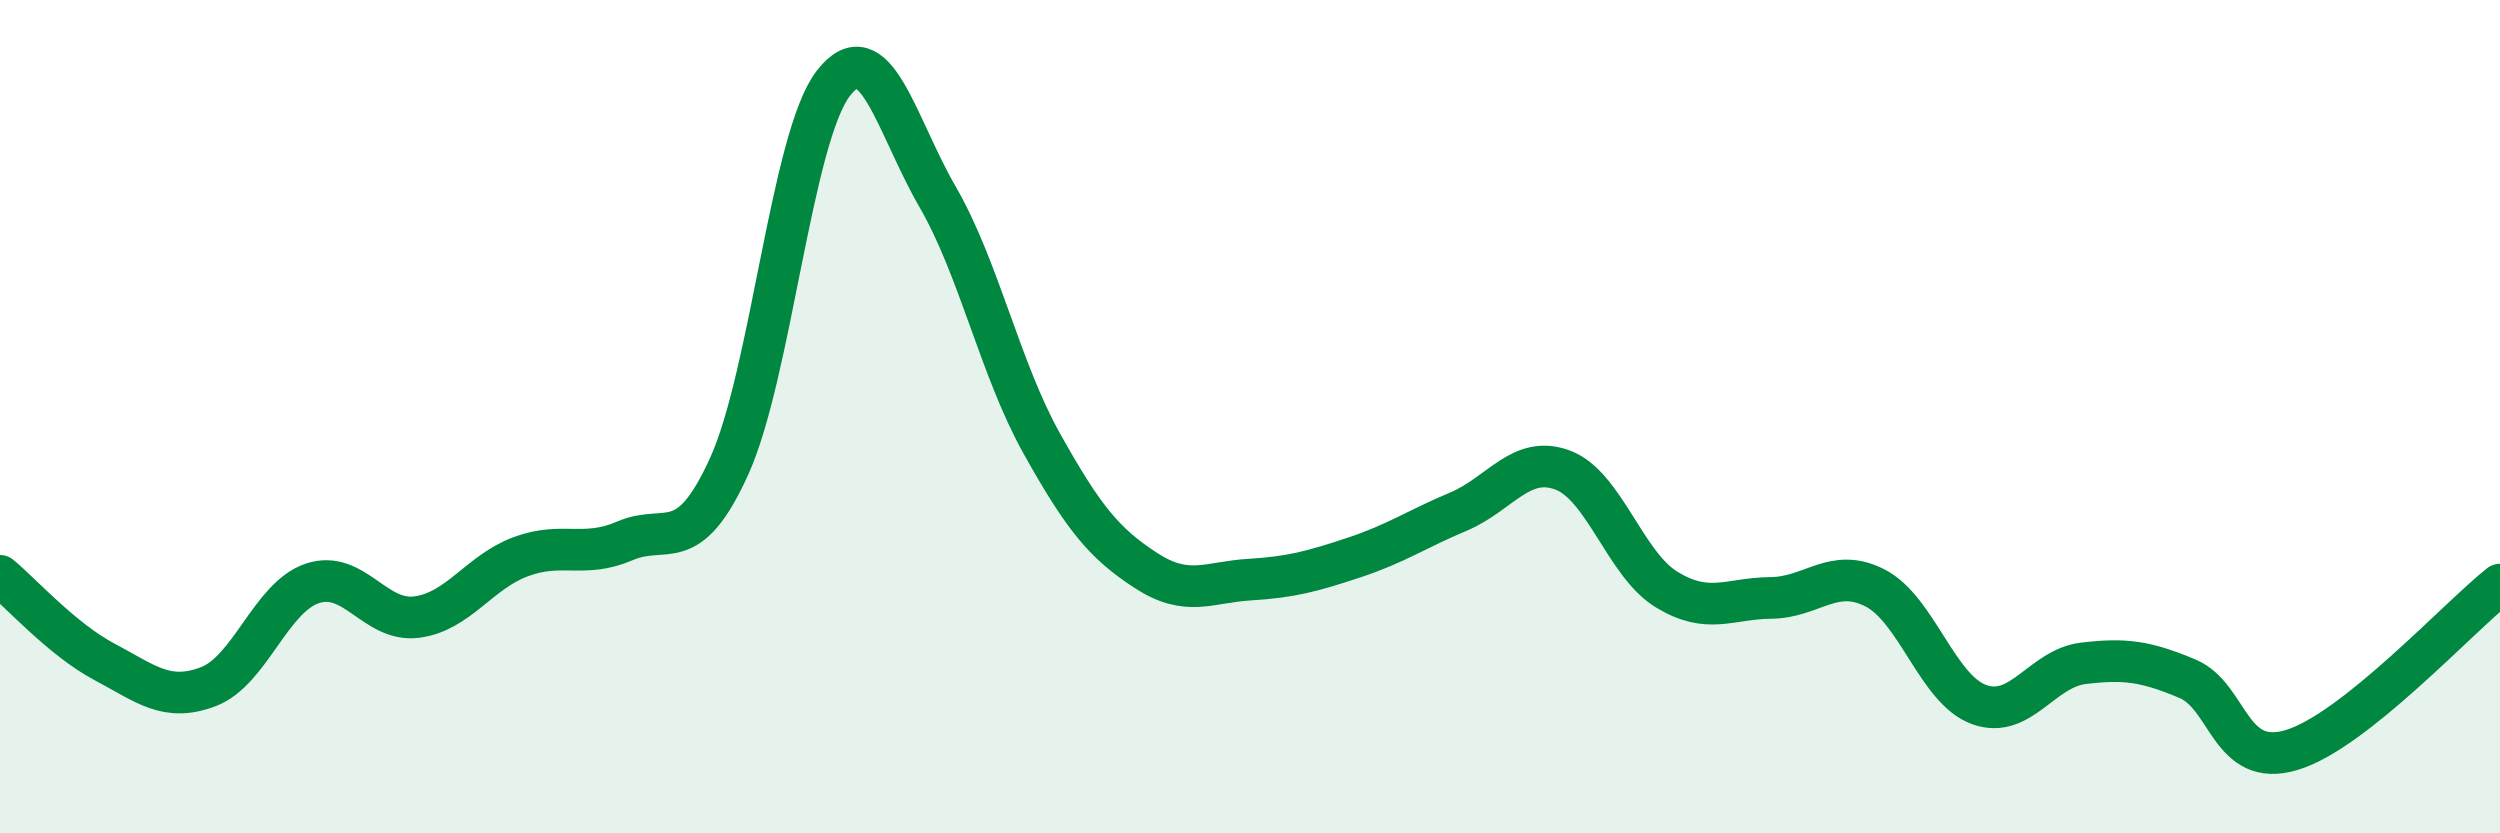
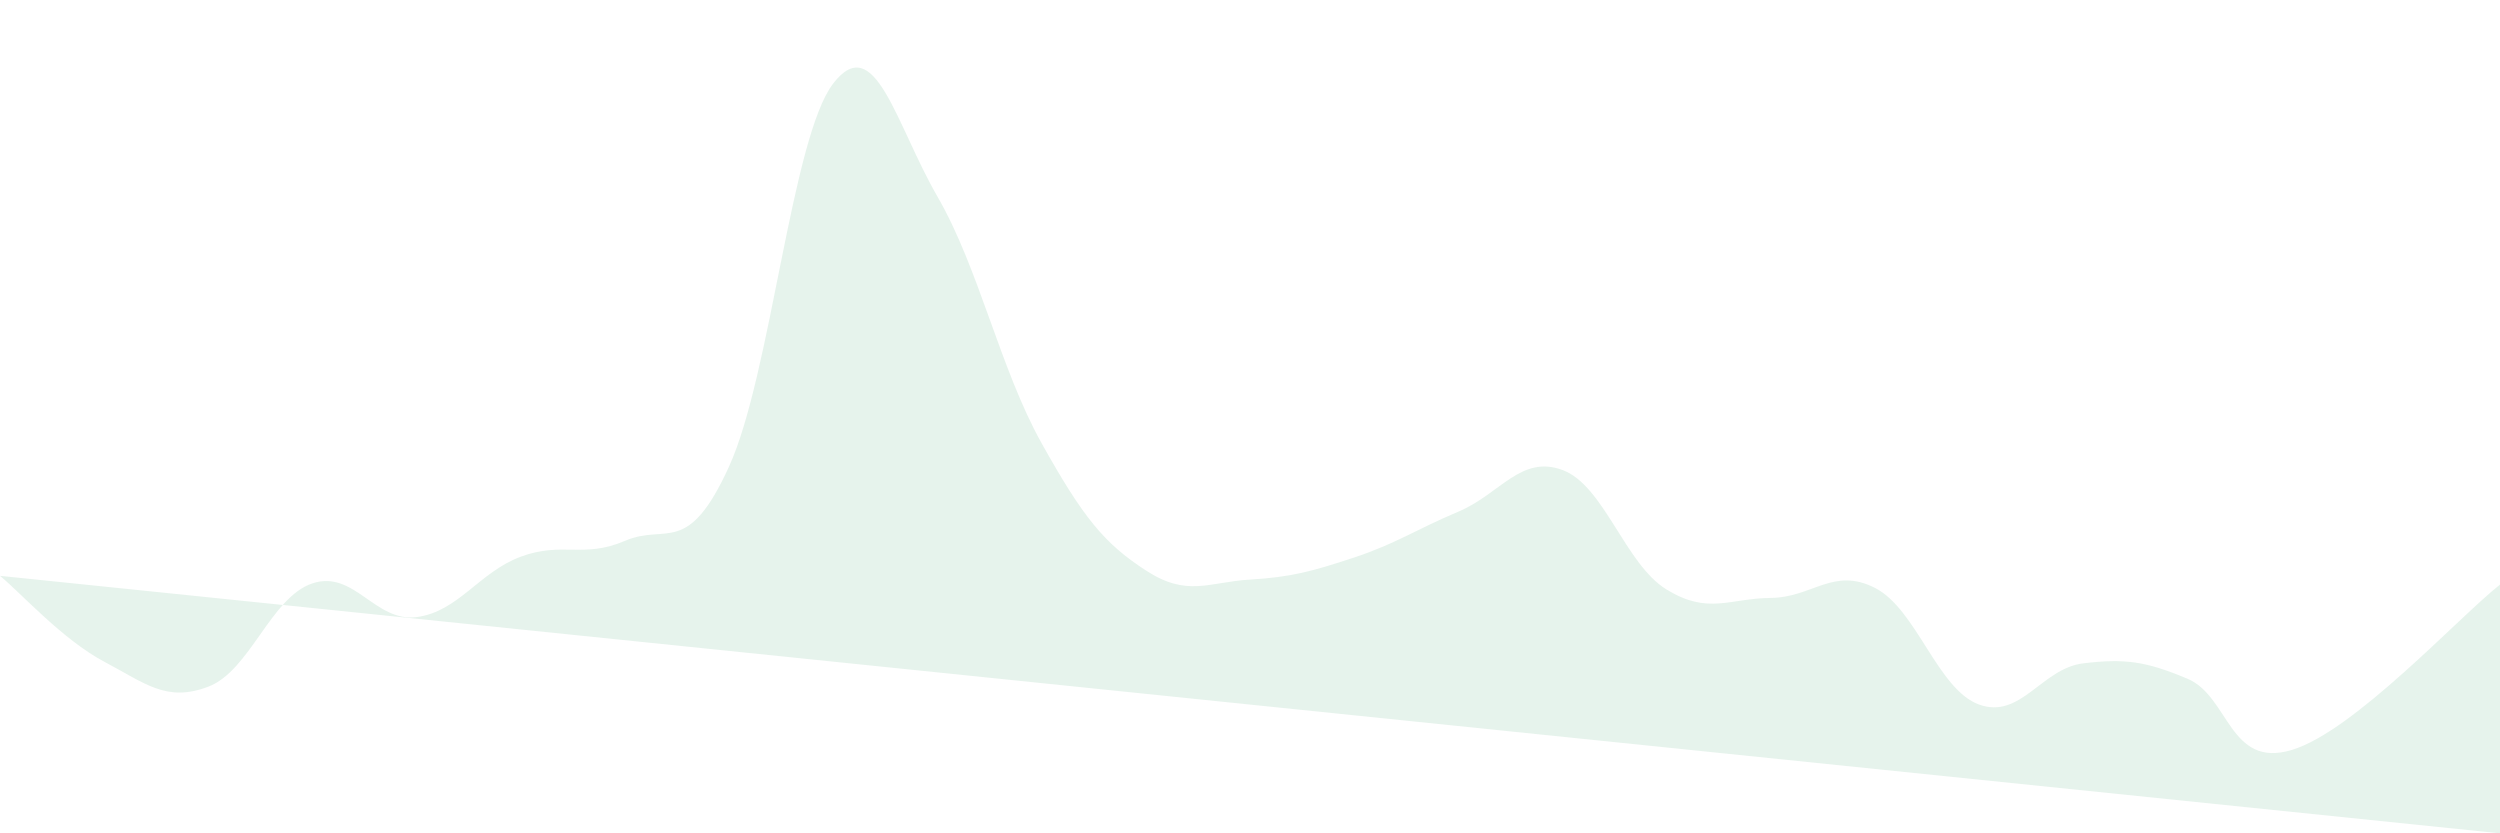
<svg xmlns="http://www.w3.org/2000/svg" width="60" height="20" viewBox="0 0 60 20">
-   <path d="M 0,13.82 C 0.5,14.23 1.5,15.35 2.5,15.88 C 3.5,16.41 4,16.86 5,16.48 C 6,16.1 6.5,14.33 7.5,14 C 8.5,13.67 9,14.94 10,14.81 C 11,14.68 11.5,13.73 12.5,13.36 C 13.5,12.99 14,13.41 15,12.98 C 16,12.55 16.5,13.39 17.5,11.19 C 18.5,8.99 19,3.29 20,2 C 21,0.71 21.5,2.99 22.5,4.72 C 23.5,6.45 24,8.85 25,10.64 C 26,12.43 26.5,13.04 27.5,13.69 C 28.5,14.34 29,13.97 30,13.91 C 31,13.85 31.5,13.71 32.5,13.38 C 33.5,13.05 34,12.7 35,12.28 C 36,11.86 36.5,10.91 37.5,11.28 C 38.5,11.65 39,13.54 40,14.15 C 41,14.76 41.5,14.36 42.5,14.35 C 43.5,14.34 44,13.6 45,14.11 C 46,14.62 46.5,16.55 47.5,16.91 C 48.5,17.27 49,16.04 50,15.92 C 51,15.8 51.5,15.87 52.5,16.29 C 53.5,16.71 53.5,18.45 55,18 C 56.5,17.55 59,14.82 60,14.03L60 20L0 20Z" fill="#008740" opacity="0.1" stroke-linecap="round" stroke-linejoin="round" />
-   <path d="M 0,13.82 C 0.5,14.23 1.5,15.35 2.5,15.88 C 3.5,16.41 4,16.86 5,16.48 C 6,16.1 6.5,14.33 7.5,14 C 8.5,13.67 9,14.94 10,14.81 C 11,14.68 11.5,13.73 12.5,13.36 C 13.5,12.99 14,13.41 15,12.98 C 16,12.55 16.5,13.39 17.5,11.19 C 18.5,8.99 19,3.29 20,2 C 21,0.71 21.5,2.99 22.5,4.72 C 23.5,6.45 24,8.85 25,10.64 C 26,12.43 26.5,13.04 27.5,13.69 C 28.5,14.34 29,13.97 30,13.91 C 31,13.85 31.5,13.71 32.5,13.38 C 33.5,13.05 34,12.7 35,12.28 C 36,11.86 36.5,10.91 37.5,11.28 C 38.5,11.65 39,13.54 40,14.15 C 41,14.76 41.5,14.36 42.5,14.35 C 43.5,14.34 44,13.6 45,14.11 C 46,14.62 46.5,16.55 47.5,16.91 C 48.5,17.27 49,16.04 50,15.92 C 51,15.8 51.5,15.87 52.5,16.29 C 53.5,16.71 53.5,18.45 55,18 C 56.5,17.55 59,14.82 60,14.03" stroke="#008740" stroke-width="1" fill="none" stroke-linecap="round" stroke-linejoin="round" />
+   <path d="M 0,13.82 C 0.5,14.23 1.5,15.35 2.5,15.88 C 3.5,16.41 4,16.86 5,16.48 C 6,16.1 6.5,14.33 7.5,14 C 8.5,13.67 9,14.94 10,14.81 C 11,14.68 11.5,13.73 12.5,13.36 C 13.5,12.99 14,13.41 15,12.98 C 16,12.55 16.5,13.39 17.5,11.19 C 18.5,8.99 19,3.29 20,2 C 21,0.71 21.5,2.99 22.5,4.72 C 23.5,6.45 24,8.85 25,10.64 C 26,12.43 26.5,13.04 27.5,13.69 C 28.5,14.34 29,13.97 30,13.91 C 31,13.85 31.5,13.71 32.5,13.38 C 33.5,13.05 34,12.7 35,12.28 C 36,11.86 36.5,10.91 37.5,11.28 C 38.5,11.65 39,13.54 40,14.15 C 41,14.76 41.5,14.36 42.5,14.35 C 43.5,14.34 44,13.6 45,14.11 C 46,14.62 46.5,16.55 47.5,16.91 C 48.5,17.27 49,16.04 50,15.92 C 51,15.8 51.5,15.87 52.5,16.29 C 53.5,16.71 53.5,18.45 55,18 C 56.5,17.55 59,14.82 60,14.03L60 20Z" fill="#008740" opacity="0.1" stroke-linecap="round" stroke-linejoin="round" />
</svg>